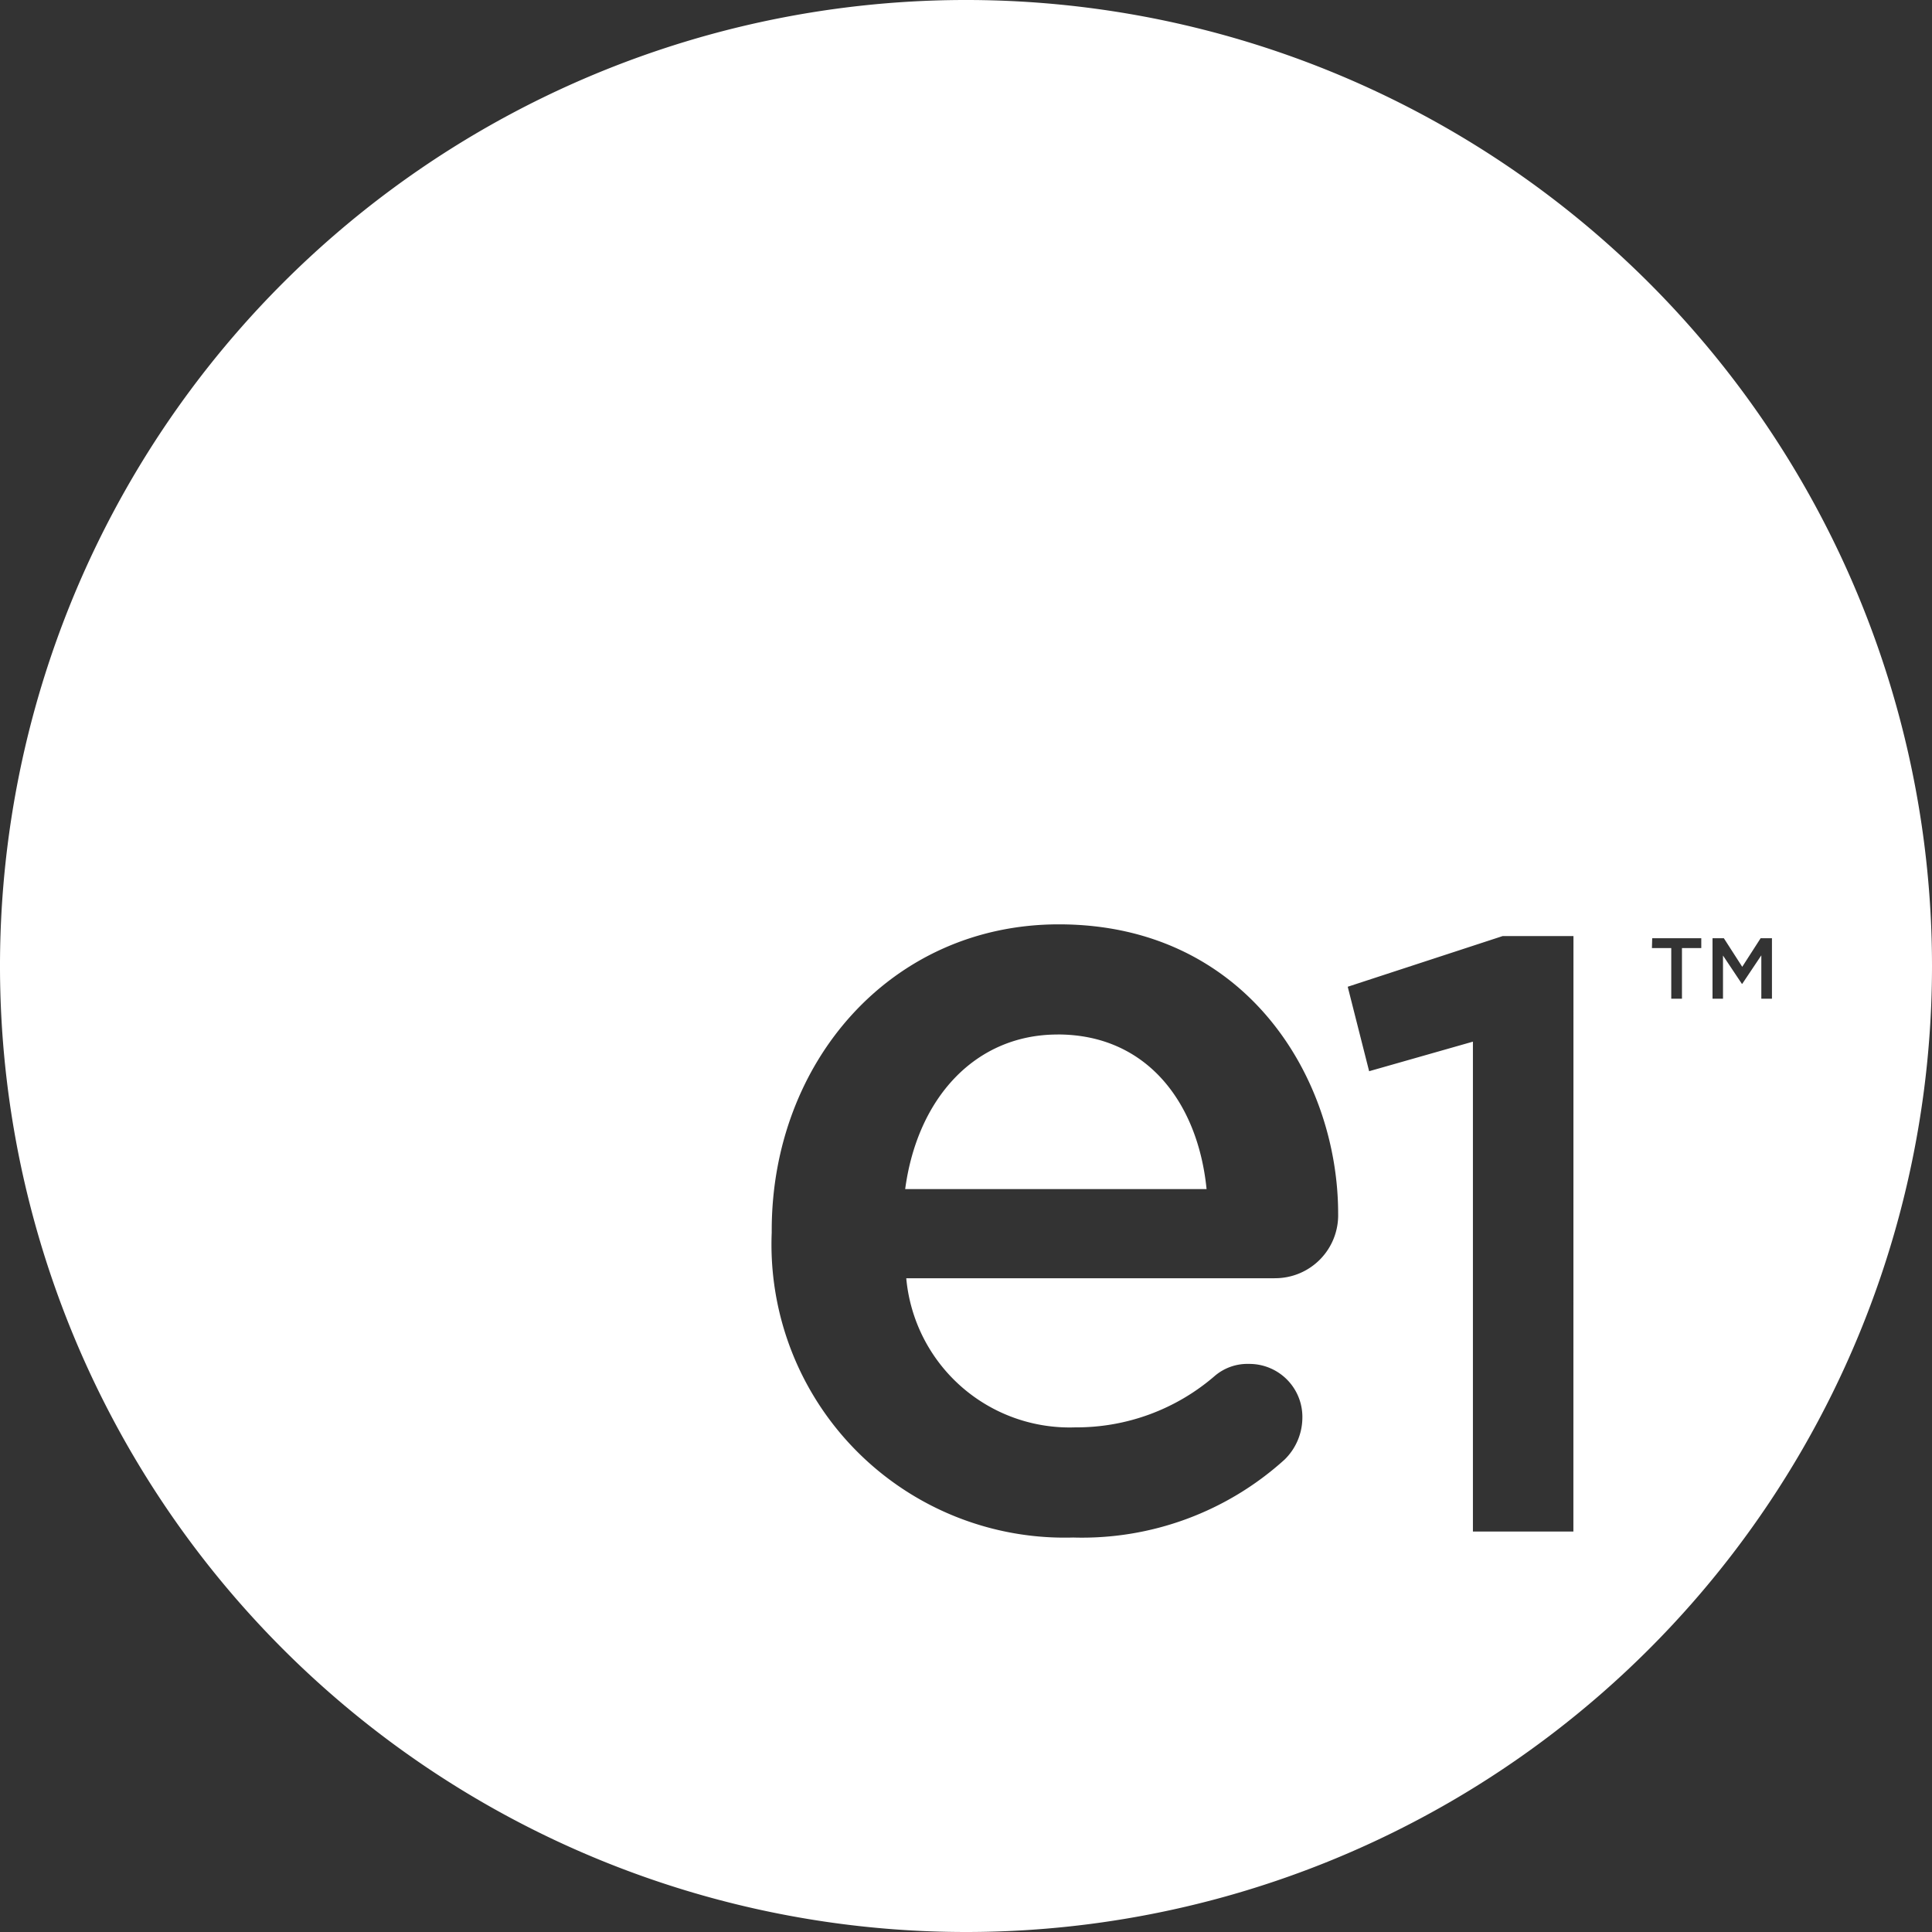
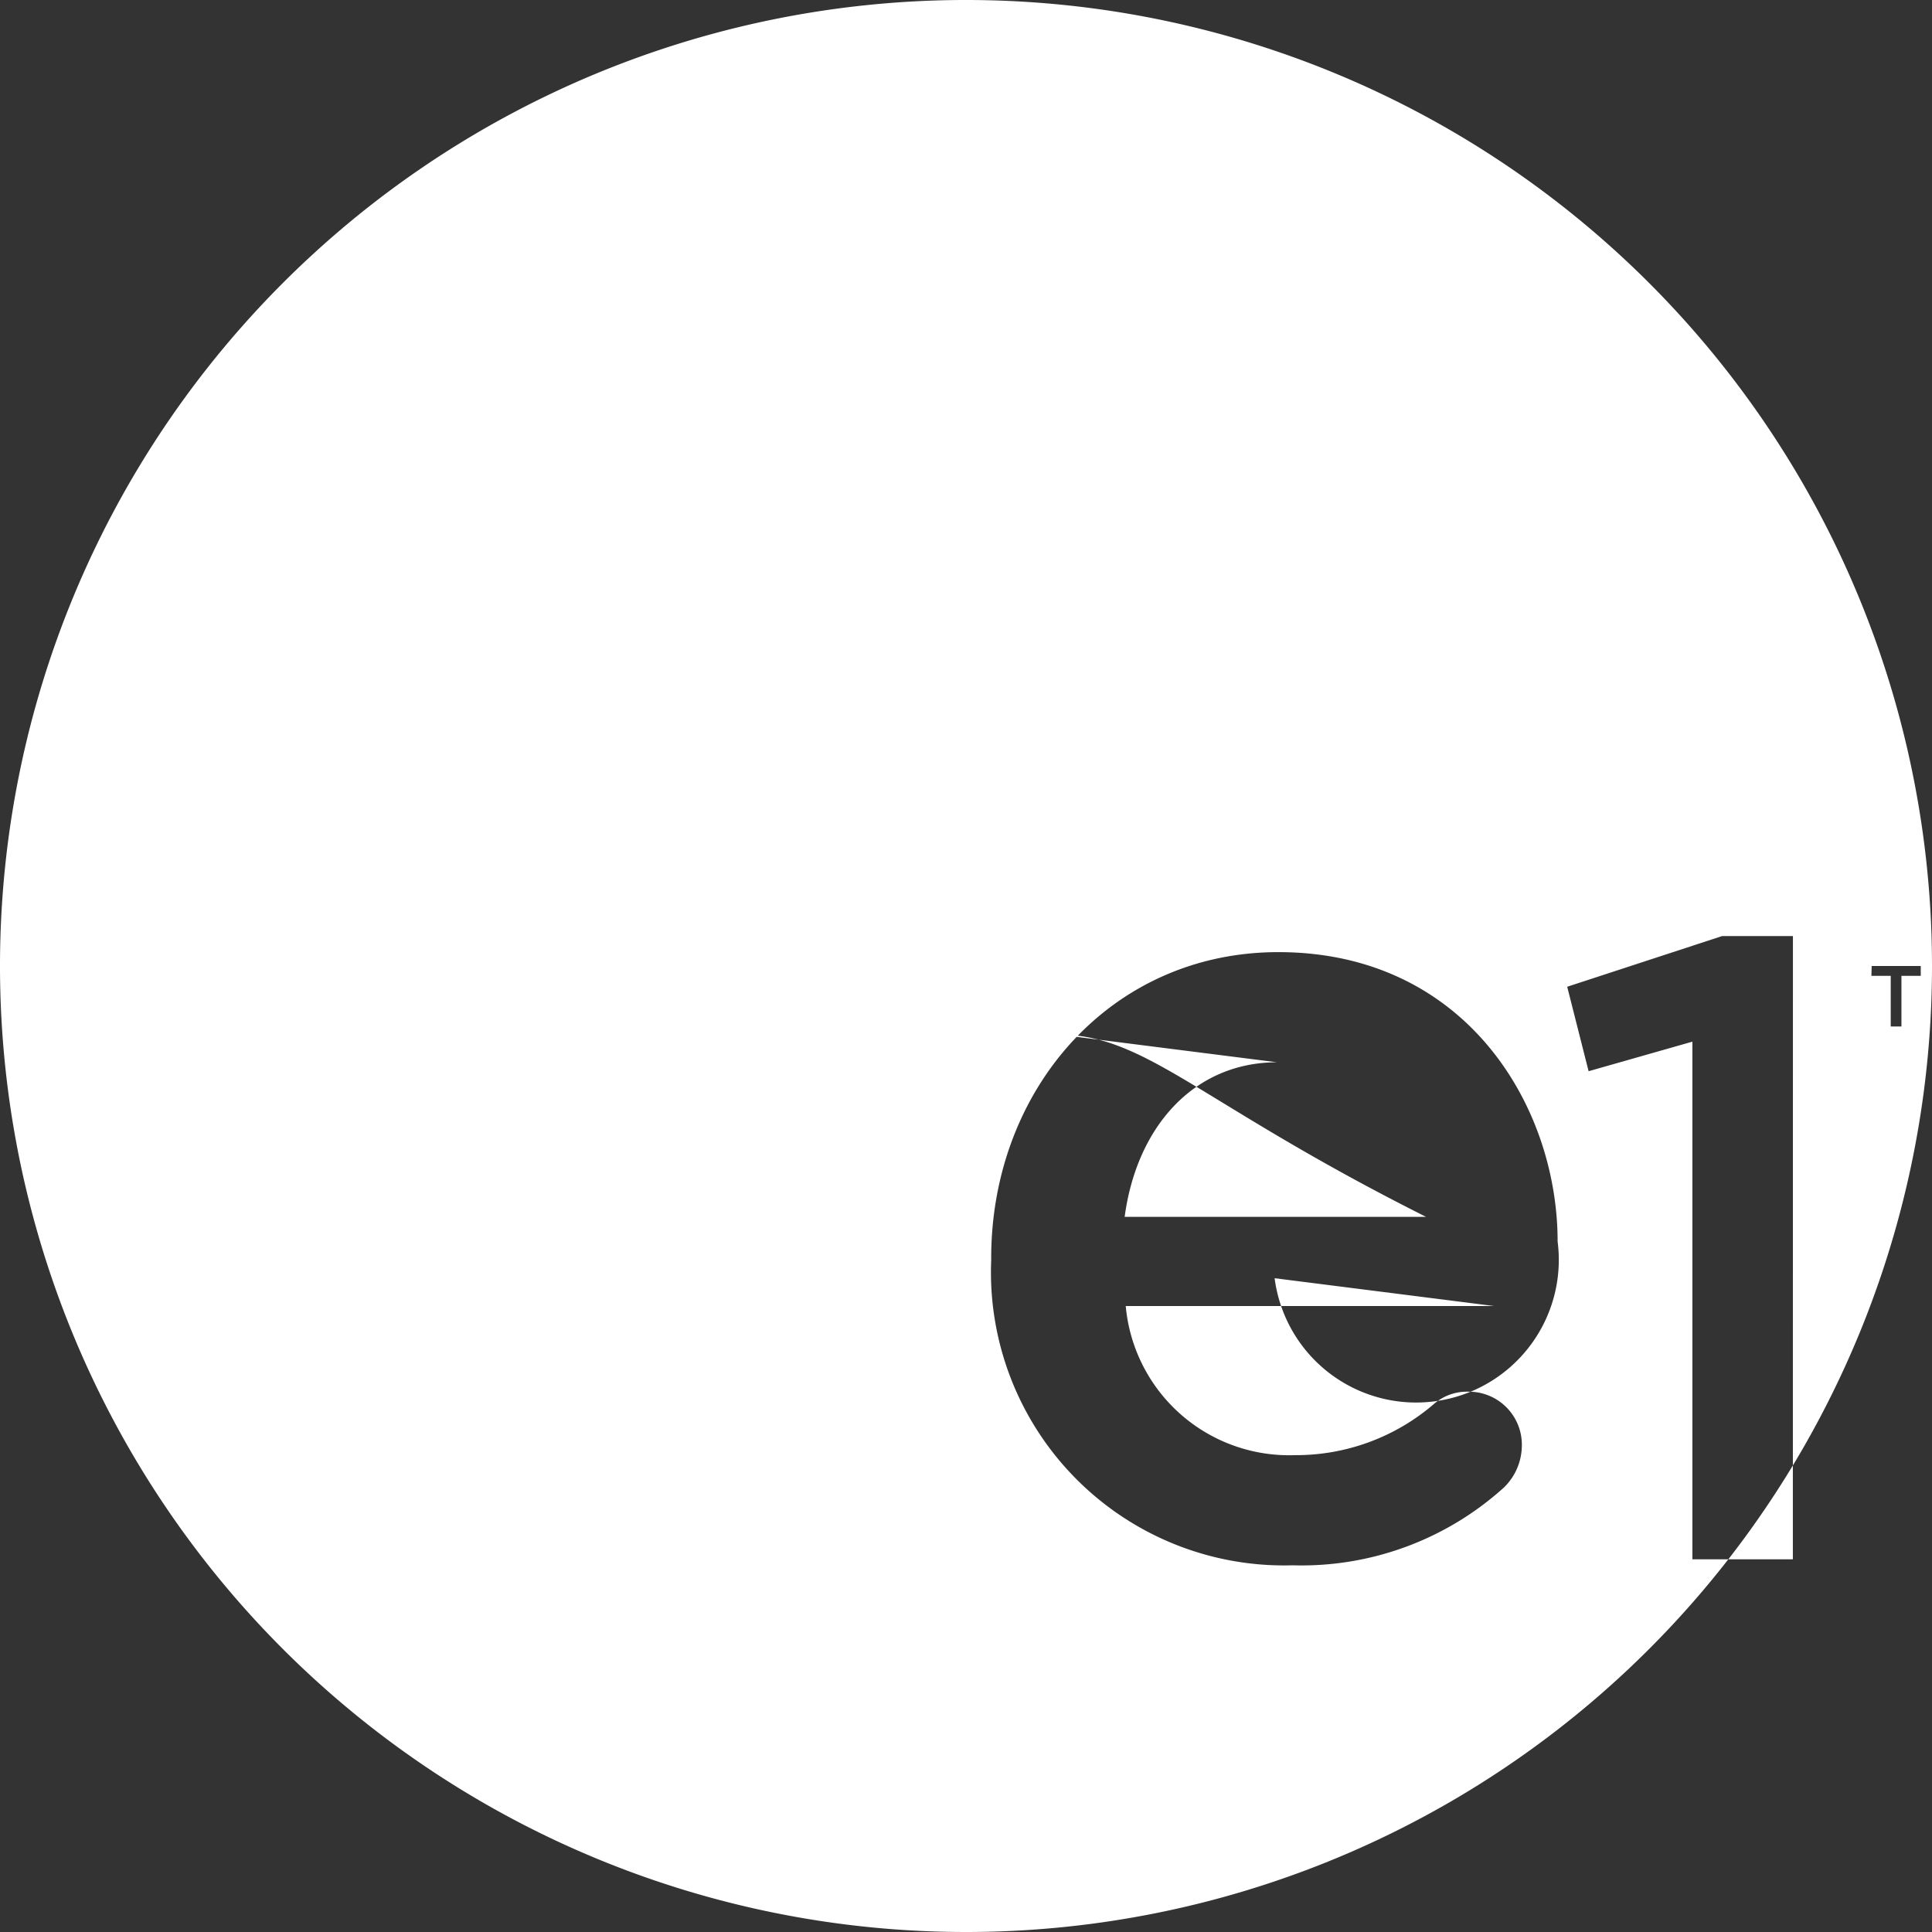
<svg xmlns="http://www.w3.org/2000/svg" width="50" height="50" viewBox="0 0 50 50">
  <rect x="0" y="0" width="50" height="50" fill="#333333" stroke="none" />
  <g id="Сгруппировать_257" data-name="Сгруппировать 257" transform="translate(-324.256 -323.61)">
-     <path id="Контур_10" data-name="Контур 10" d="M374.256,348.61a25,25,0,1,0-25,25A25,25,0,0,0,374.256,348.61Zm-5.68-.719h.293l.476.74.476-.74h.293v1.565h-.275v-1.122l-.494.738h-.009l-.489-.733v1.118h-.271Zm-1.561,0h1.27v.255h-.5v1.31h-.277v-1.31h-.5Zm-9.772,8.8h-9.533a4.245,4.245,0,0,0,4.377,3.859,5.466,5.466,0,0,0,3.6-1.325,1.3,1.3,0,0,1,.892-.317,1.372,1.372,0,0,1,1.382,1.411,1.524,1.524,0,0,1-.461,1.066,7.809,7.809,0,0,1-5.472,2.016,7.587,7.587,0,0,1-7.8-7.891v-.058c0-4.349,3.082-7.92,7.431-7.92,4.838,0,7.228,3.974,7.228,7.488A1.63,1.63,0,0,1,357.243,356.69Zm7.732,6.555h-2.6V350.568l-2.686.765-.554-2.186,4.008-1.311h1.834Zm-13.348-12.863c-2.131,0-3.629,1.642-3.945,4h7.8C355.257,352.139,353.932,350.382,351.628,350.382Z" transform="translate(0 0)" fill="#fff" />
+     <path id="Контур_10" data-name="Контур 10" d="M374.256,348.61a25,25,0,1,0-25,25A25,25,0,0,0,374.256,348.61Zh.293l.476.74.476-.74h.293v1.565h-.275v-1.122l-.494.738h-.009l-.489-.733v1.118h-.271Zm-1.561,0h1.27v.255h-.5v1.31h-.277v-1.31h-.5Zm-9.772,8.8h-9.533a4.245,4.245,0,0,0,4.377,3.859,5.466,5.466,0,0,0,3.6-1.325,1.3,1.3,0,0,1,.892-.317,1.372,1.372,0,0,1,1.382,1.411,1.524,1.524,0,0,1-.461,1.066,7.809,7.809,0,0,1-5.472,2.016,7.587,7.587,0,0,1-7.8-7.891v-.058c0-4.349,3.082-7.92,7.431-7.92,4.838,0,7.228,3.974,7.228,7.488A1.63,1.63,0,0,1,357.243,356.69Zm7.732,6.555h-2.6V350.568l-2.686.765-.554-2.186,4.008-1.311h1.834Zm-13.348-12.863c-2.131,0-3.629,1.642-3.945,4h7.8C355.257,352.139,353.932,350.382,351.628,350.382Z" transform="translate(0 0)" fill="#fff" />
  </g>
</svg>